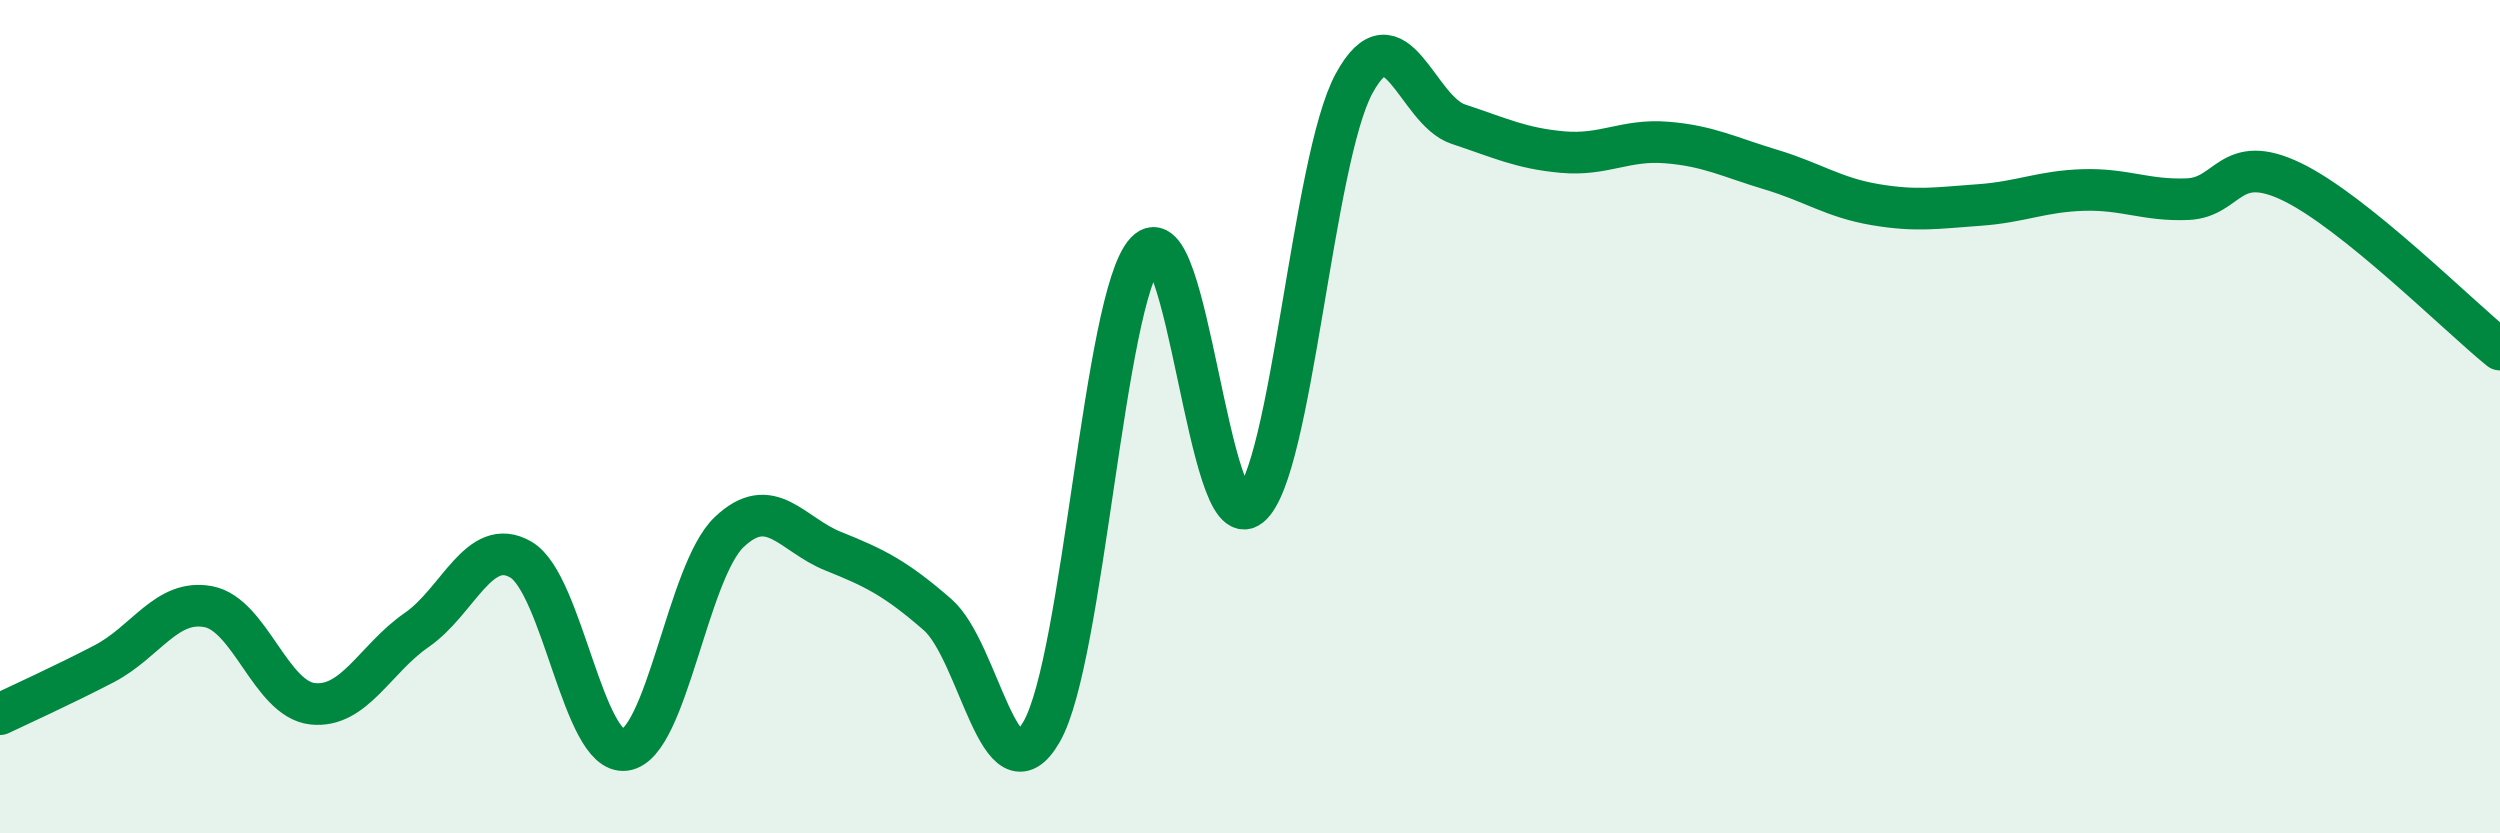
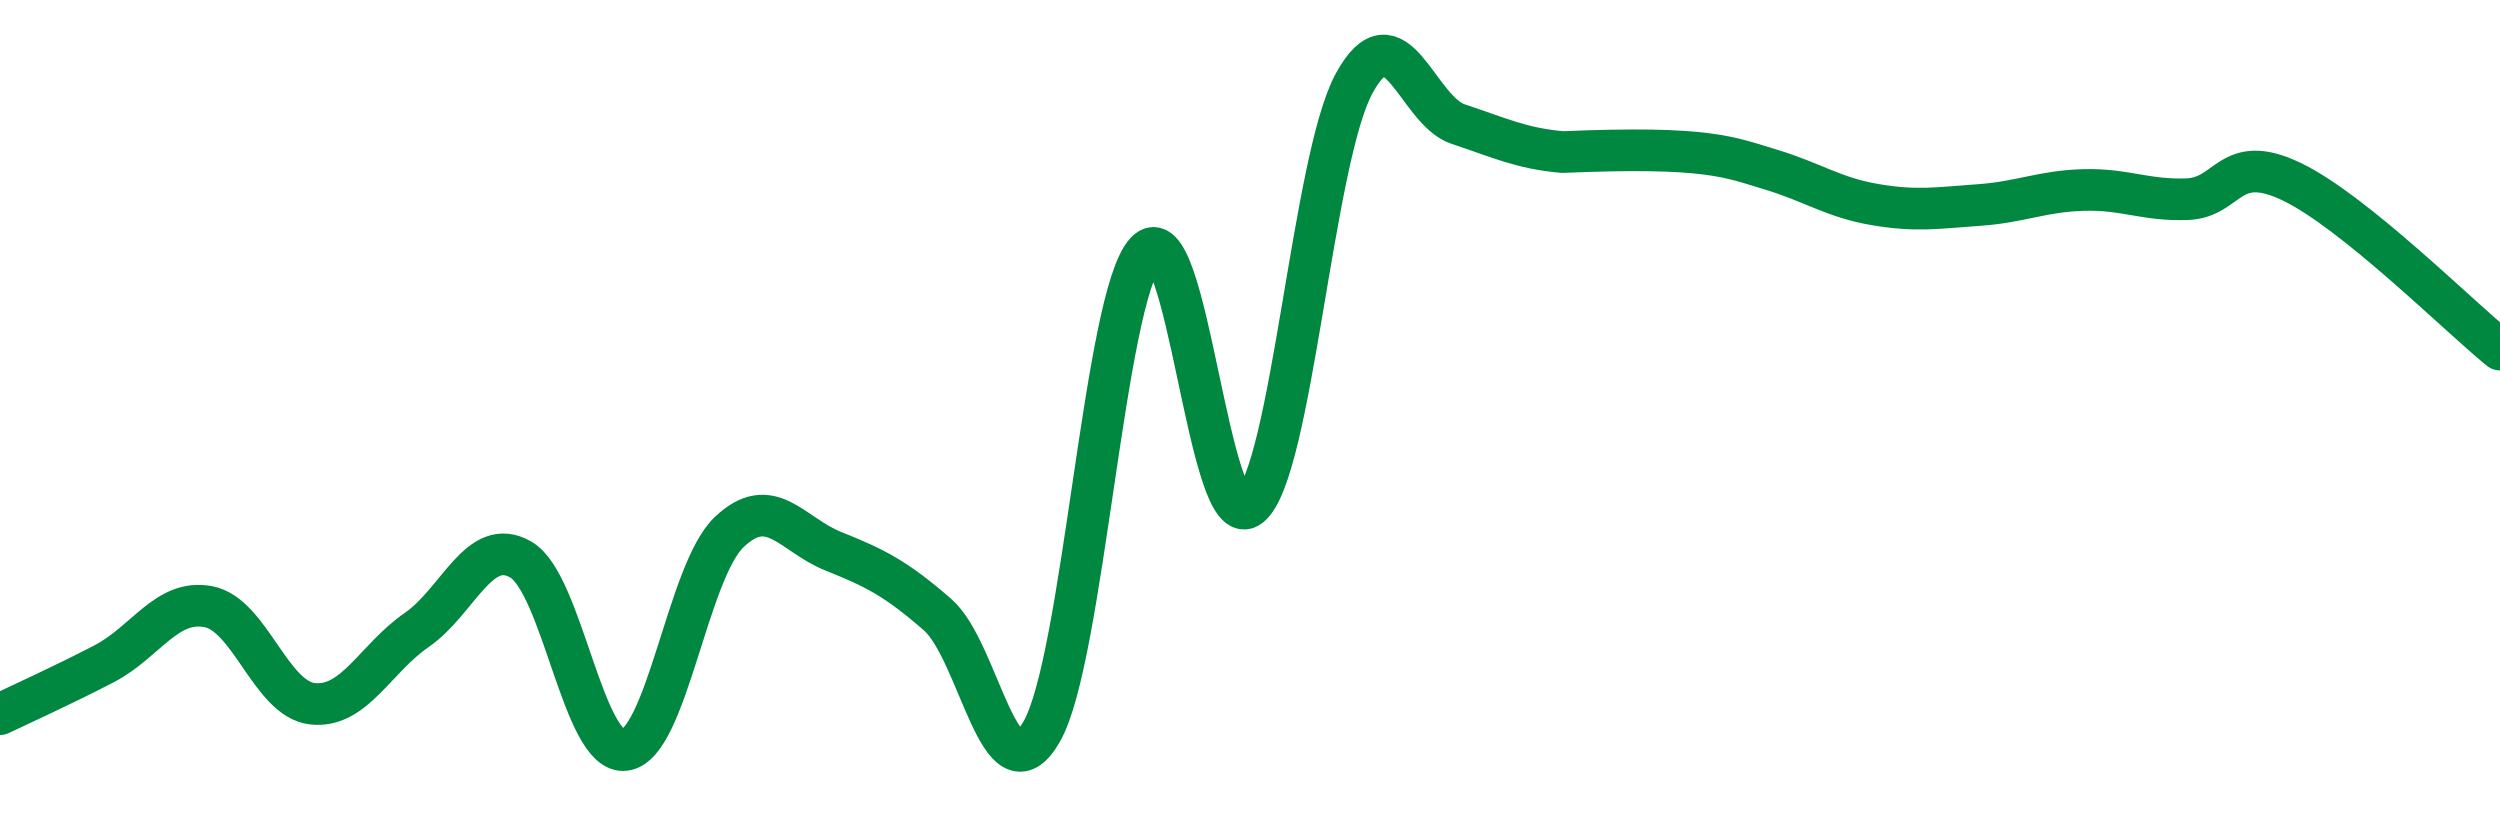
<svg xmlns="http://www.w3.org/2000/svg" width="60" height="20" viewBox="0 0 60 20">
-   <path d="M 0,17.14 C 0.5,16.9 1.5,16.45 2.5,15.93 C 3.5,15.41 4,14.37 5,14.56 C 6,14.75 6.5,16.78 7.5,16.89 C 8.5,17 9,15.81 10,15.12 C 11,14.43 11.5,12.85 12.5,13.43 C 13.5,14.01 14,18.13 15,18 C 16,17.87 16.5,13.72 17.5,12.77 C 18.5,11.82 19,12.83 20,13.23 C 21,13.63 21.5,13.88 22.5,14.75 C 23.5,15.62 24,19.3 25,17.56 C 26,15.82 26.5,7.13 27.5,6.05 C 28.5,4.97 29,12.96 30,12.15 C 31,11.34 31.5,3.83 32.5,2 C 33.5,0.17 34,2.65 35,2.98 C 36,3.31 36.5,3.56 37.5,3.65 C 38.5,3.74 39,3.34 40,3.42 C 41,3.5 41.5,3.77 42.5,4.07 C 43.5,4.37 44,4.74 45,4.91 C 46,5.08 46.5,4.99 47.5,4.92 C 48.5,4.85 49,4.59 50,4.56 C 51,4.53 51.5,4.82 52.5,4.78 C 53.5,4.74 53.5,3.64 55,4.36 C 56.5,5.08 59,7.58 60,8.39L60 20L0 20Z" fill="#008740" opacity="0.1" stroke-linecap="round" stroke-linejoin="round" />
-   <path d="M 0,17.14 C 0.5,16.9 1.5,16.45 2.5,15.93 C 3.5,15.41 4,14.37 5,14.56 C 6,14.75 6.5,16.78 7.5,16.89 C 8.5,17 9,15.81 10,15.12 C 11,14.43 11.5,12.85 12.5,13.43 C 13.5,14.01 14,18.13 15,18 C 16,17.87 16.5,13.72 17.5,12.77 C 18.5,11.82 19,12.83 20,13.23 C 21,13.63 21.5,13.88 22.5,14.75 C 23.5,15.62 24,19.3 25,17.56 C 26,15.82 26.5,7.13 27.5,6.05 C 28.5,4.97 29,12.96 30,12.15 C 31,11.34 31.5,3.83 32.5,2 C 33.5,0.17 34,2.65 35,2.98 C 36,3.31 36.5,3.56 37.5,3.65 C 38.5,3.74 39,3.34 40,3.42 C 41,3.5 41.5,3.77 42.5,4.07 C 43.5,4.37 44,4.74 45,4.91 C 46,5.08 46.5,4.99 47.5,4.92 C 48.5,4.85 49,4.59 50,4.56 C 51,4.53 51.5,4.82 52.5,4.78 C 53.5,4.74 53.5,3.64 55,4.36 C 56.5,5.08 59,7.58 60,8.39" stroke="#008740" stroke-width="1" fill="none" stroke-linecap="round" stroke-linejoin="round" />
+   <path d="M 0,17.14 C 0.5,16.9 1.5,16.45 2.5,15.93 C 3.5,15.41 4,14.37 5,14.56 C 6,14.75 6.5,16.78 7.5,16.89 C 8.5,17 9,15.81 10,15.12 C 11,14.43 11.5,12.85 12.5,13.43 C 13.5,14.01 14,18.13 15,18 C 16,17.87 16.5,13.72 17.5,12.77 C 18.5,11.82 19,12.83 20,13.23 C 21,13.63 21.5,13.88 22.5,14.75 C 23.5,15.62 24,19.3 25,17.56 C 26,15.82 26.5,7.13 27.5,6.05 C 28.5,4.97 29,12.96 30,12.15 C 31,11.34 31.5,3.83 32.5,2 C 33.5,0.17 34,2.65 35,2.98 C 36,3.31 36.5,3.56 37.5,3.65 C 41,3.5 41.5,3.77 42.5,4.07 C 43.5,4.37 44,4.74 45,4.91 C 46,5.08 46.5,4.99 47.5,4.92 C 48.5,4.85 49,4.59 50,4.56 C 51,4.53 51.5,4.82 52.5,4.78 C 53.5,4.74 53.5,3.64 55,4.36 C 56.5,5.08 59,7.58 60,8.39" stroke="#008740" stroke-width="1" fill="none" stroke-linecap="round" stroke-linejoin="round" />
</svg>